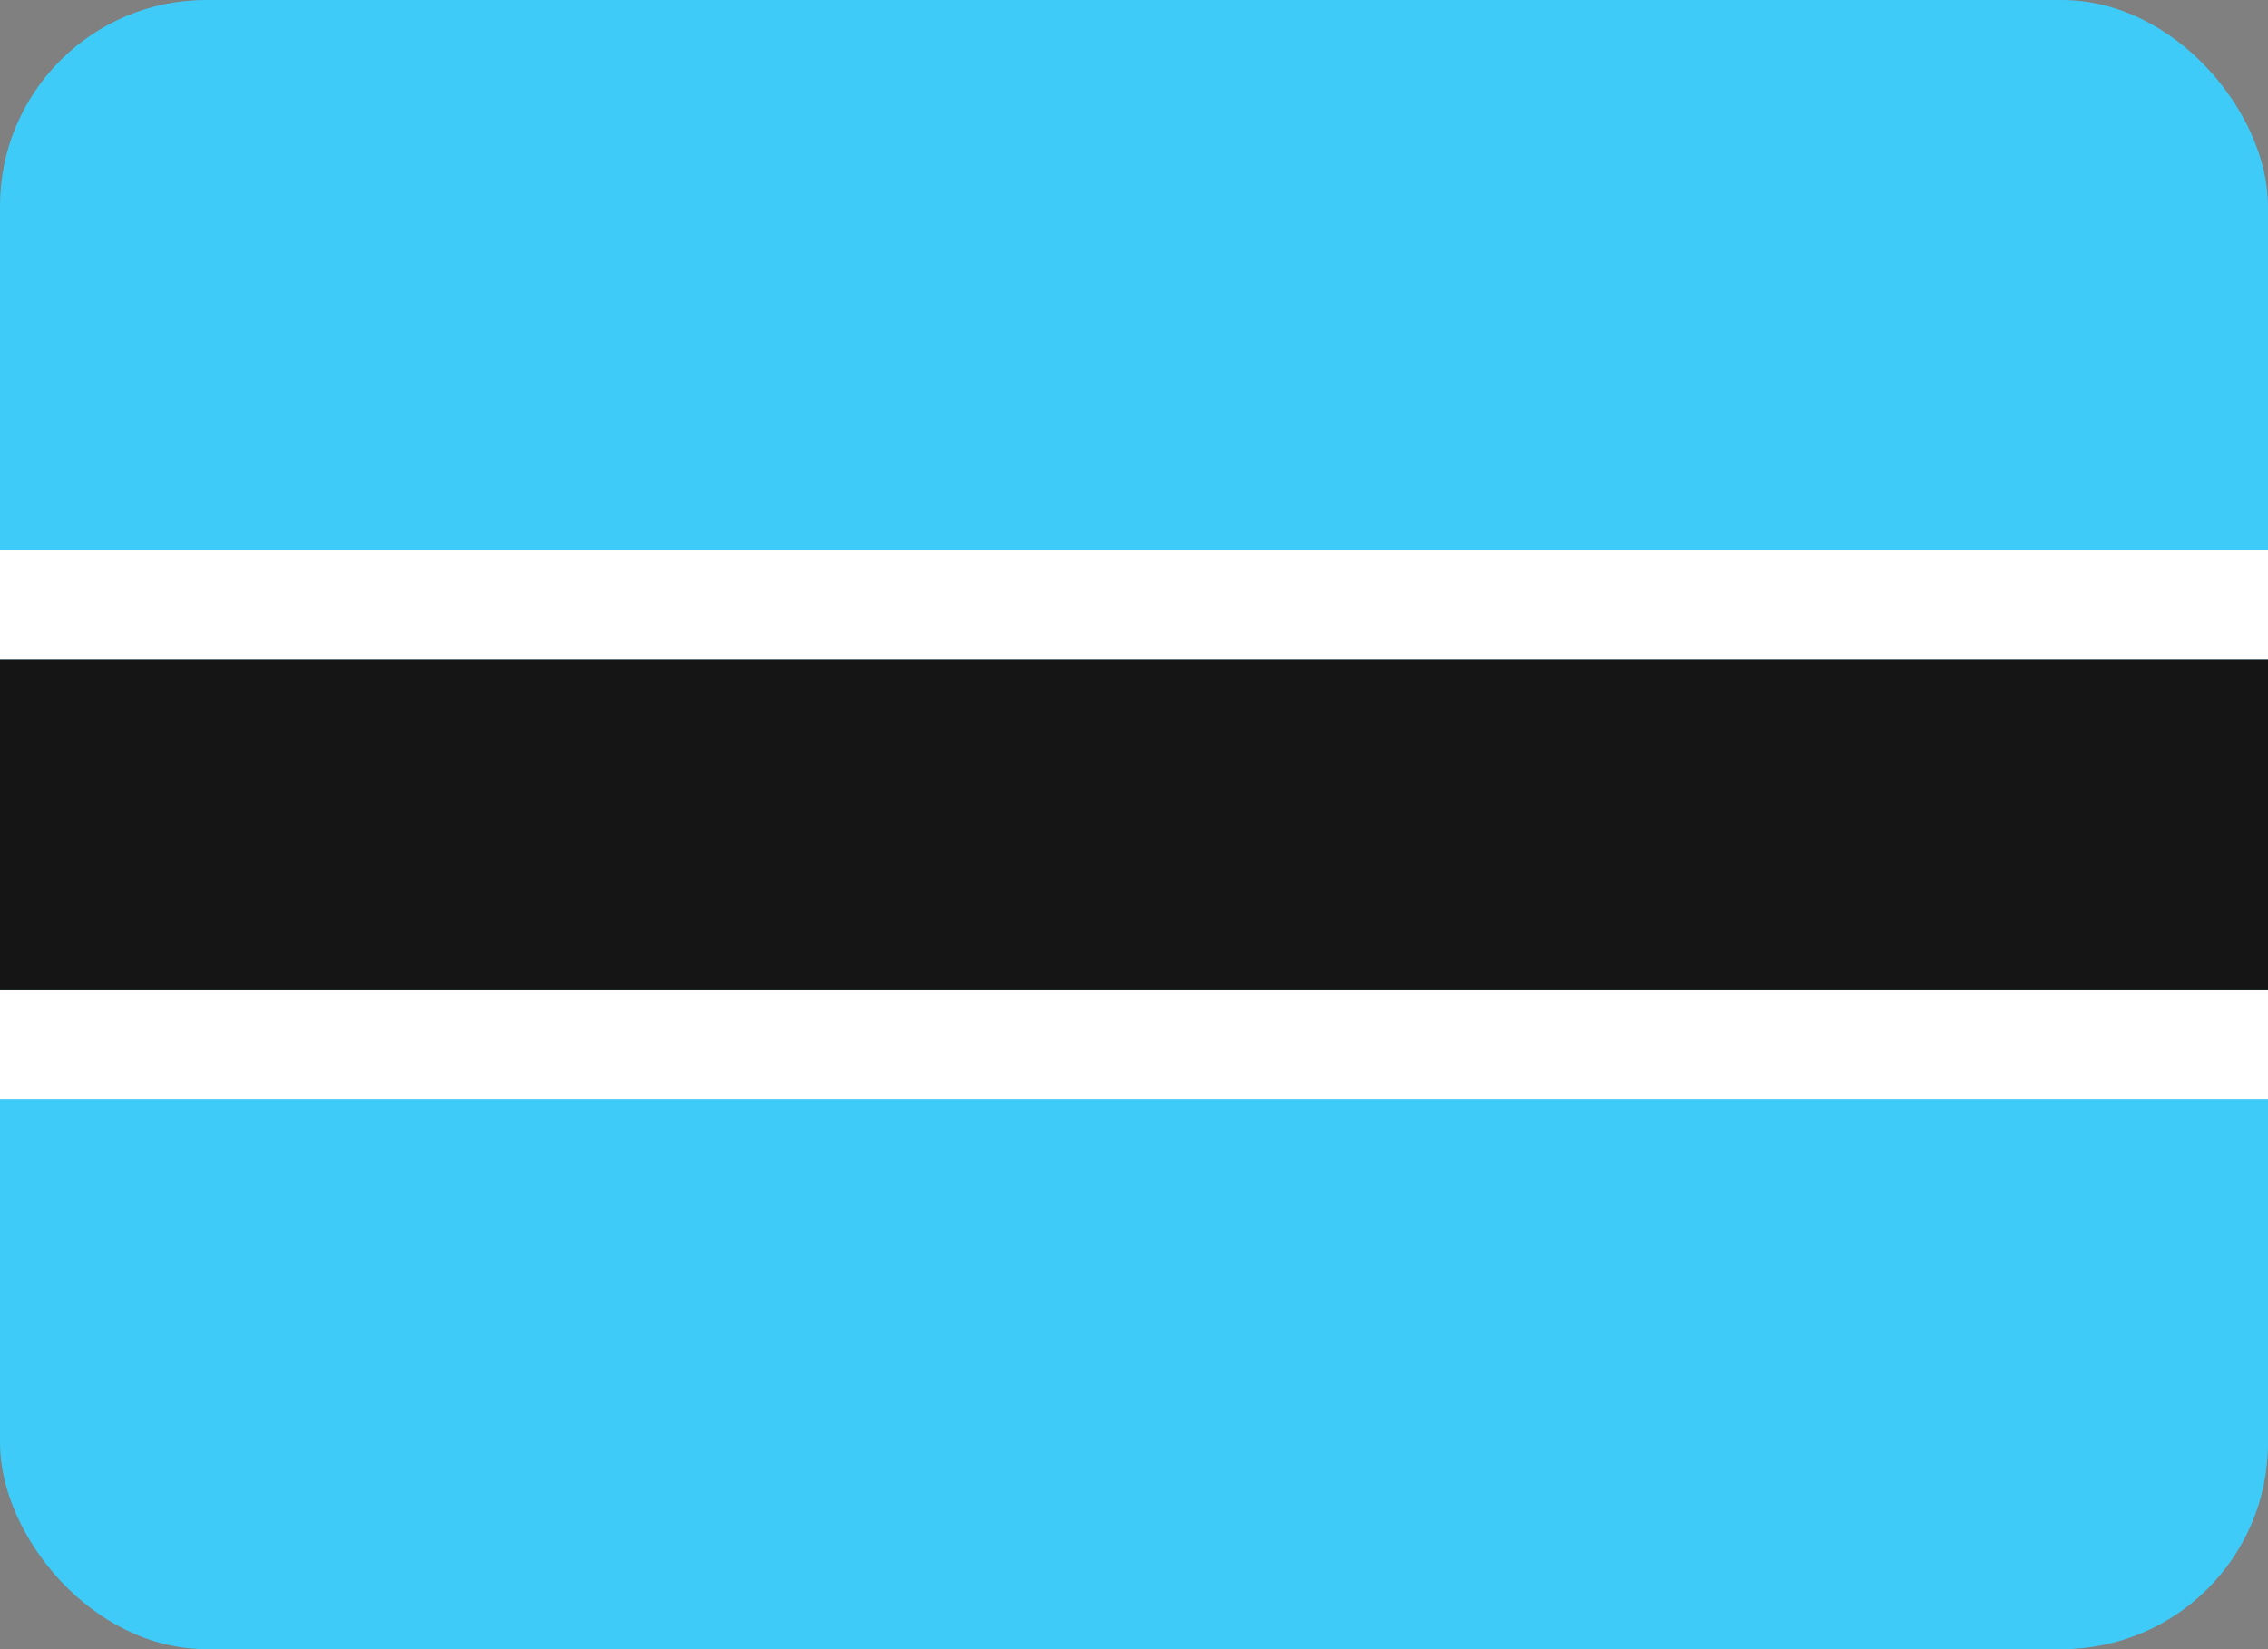
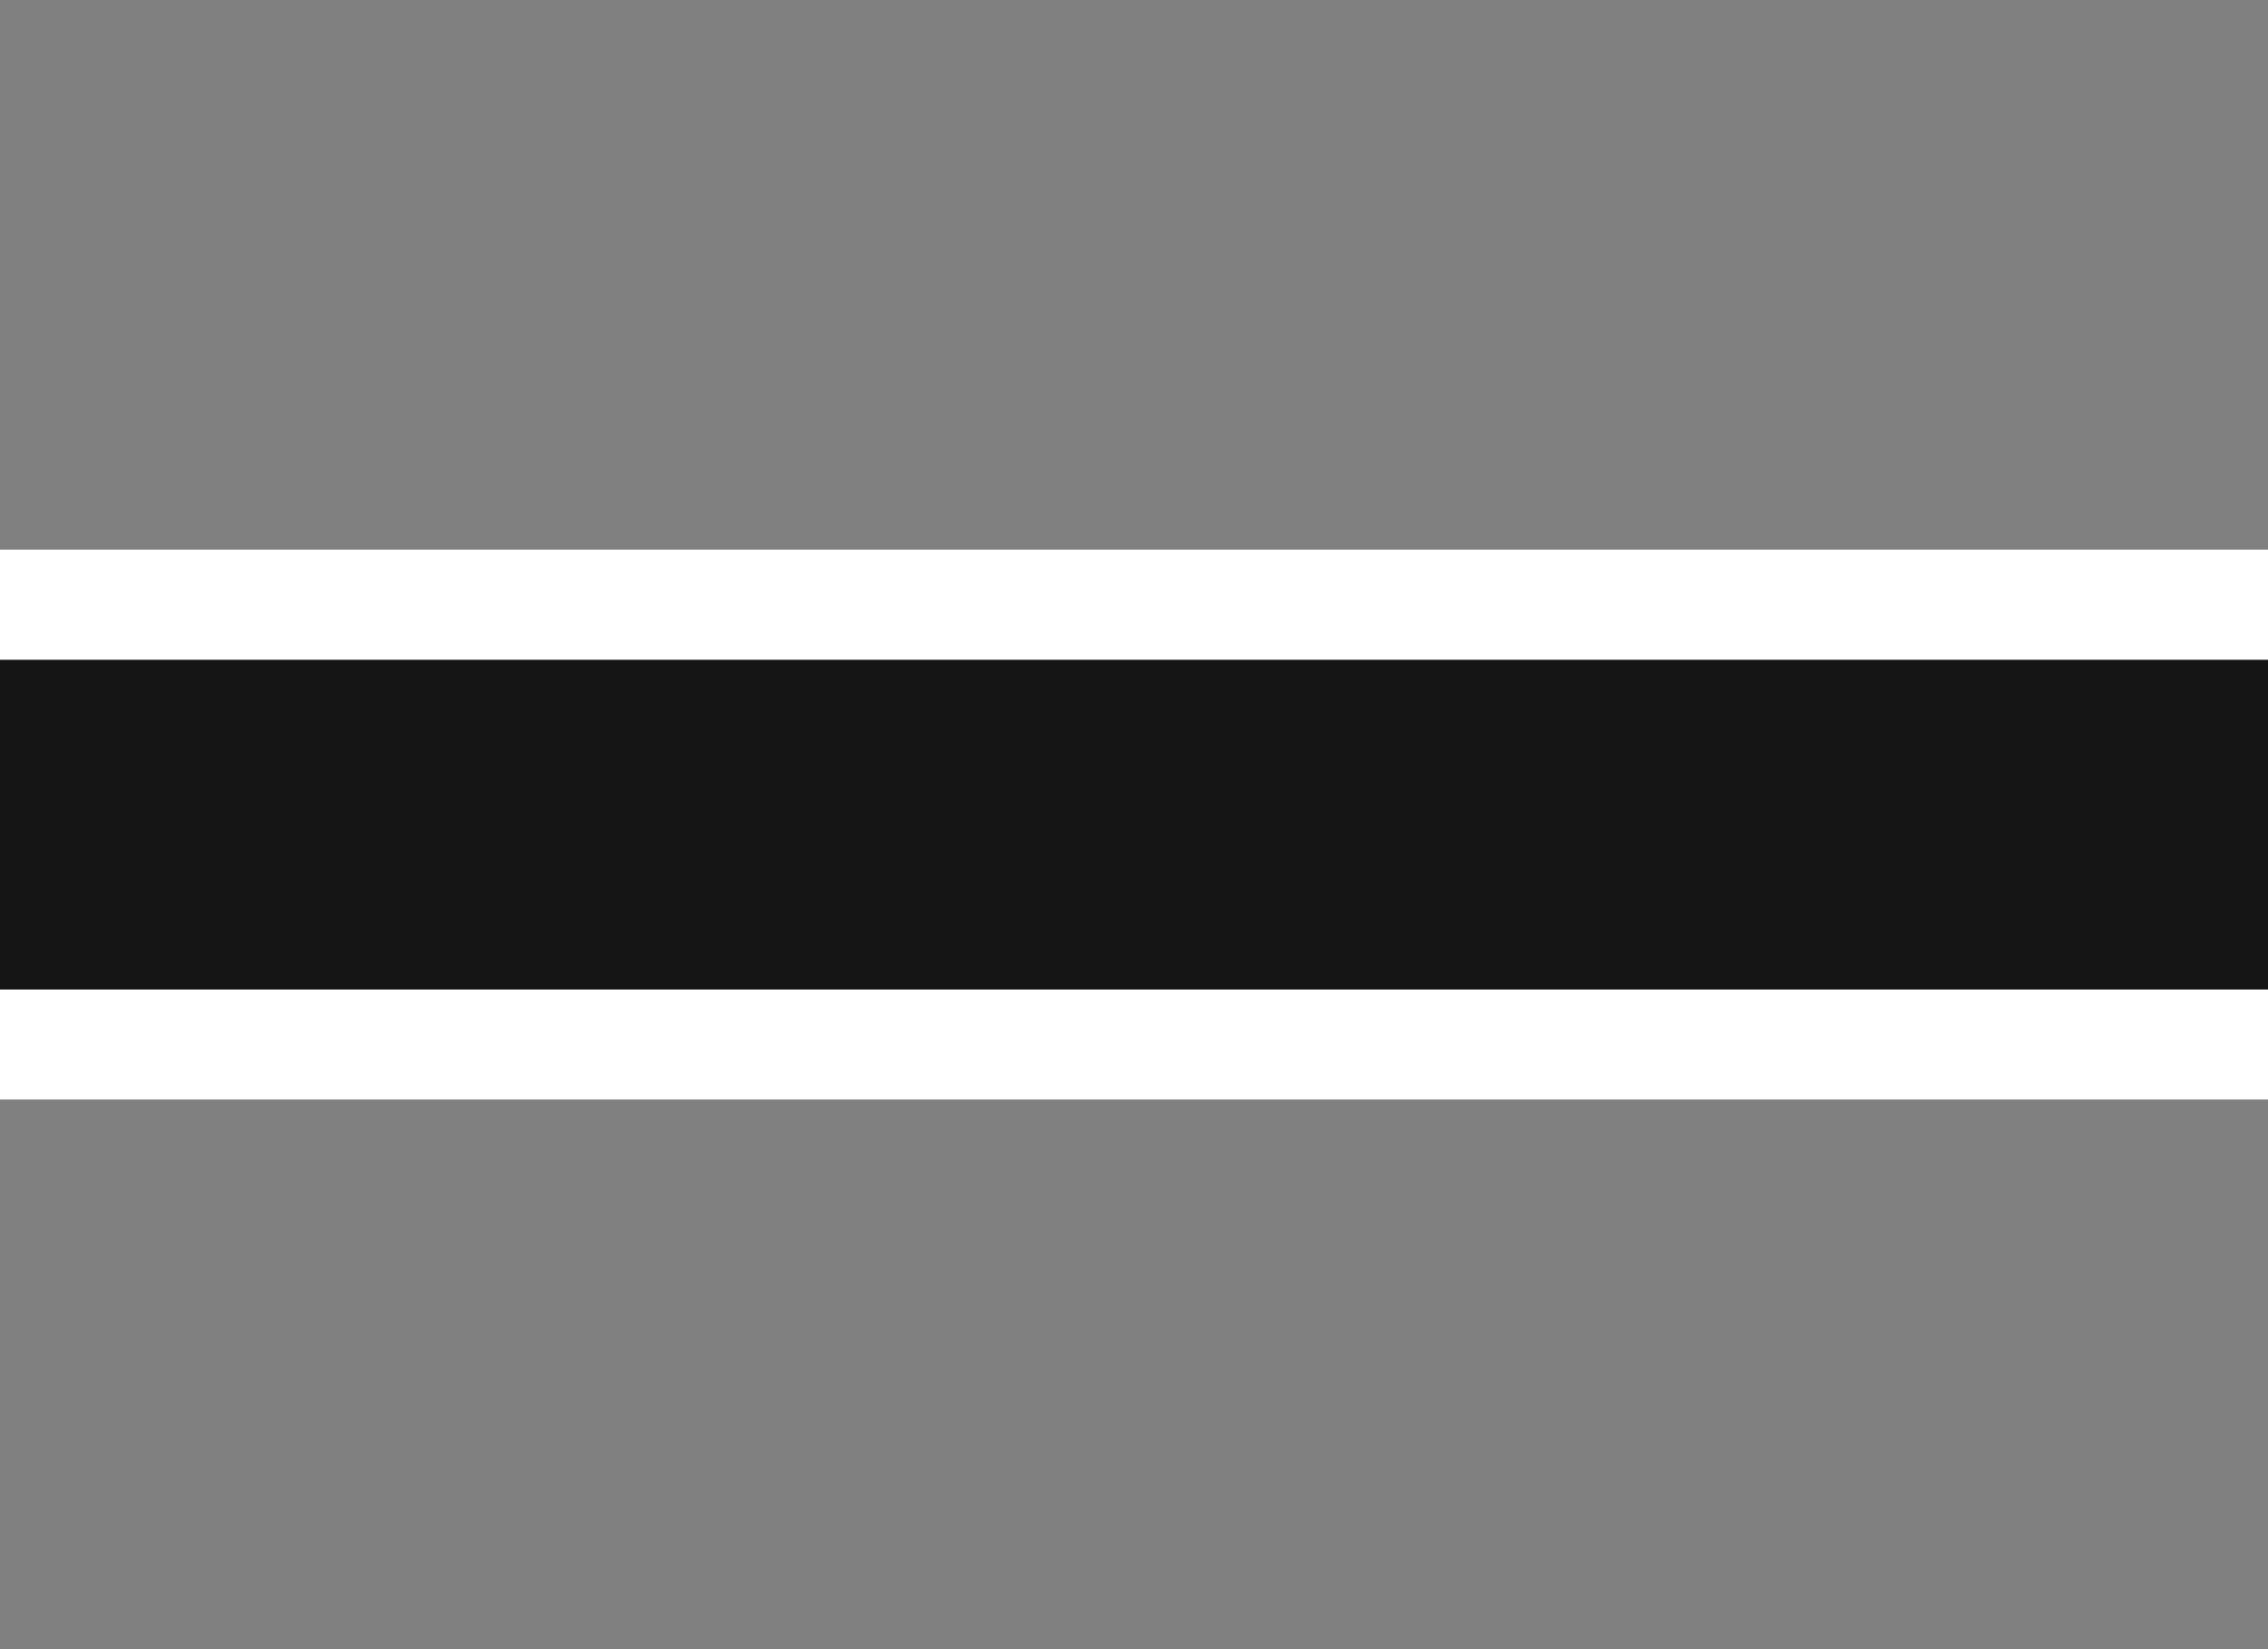
<svg xmlns="http://www.w3.org/2000/svg" width="22" height="16" viewBox="0 0 22 16" fill="none">
  <rect x="0" y="0" width="22" height="16" fill="#808080" stroke="none" />
  <g clip-path="url(#clip0_2_1343)">
-     <rect width="22" height="16" rx="2" fill="#3ECBF8" />
    <path fill-rule="evenodd" clip-rule="evenodd" d="M0 9.6H22V10.667H0V9.6Z" fill="white" />
-     <path fill-rule="evenodd" clip-rule="evenodd" d="M0 6.4H22V9.6H0V6.4Z" fill="#151515" />
+     <path fill-rule="evenodd" clip-rule="evenodd" d="M0 6.4H22V9.6H0V6.4" fill="#151515" />
    <path fill-rule="evenodd" clip-rule="evenodd" d="M0 5.333H22V6.4H0V5.333Z" fill="white" />
  </g>
  <defs>
    <clipPath id="clip0_2_1343">
      <rect width="22" height="16" fill="white" />
    </clipPath>
  </defs>
</svg>